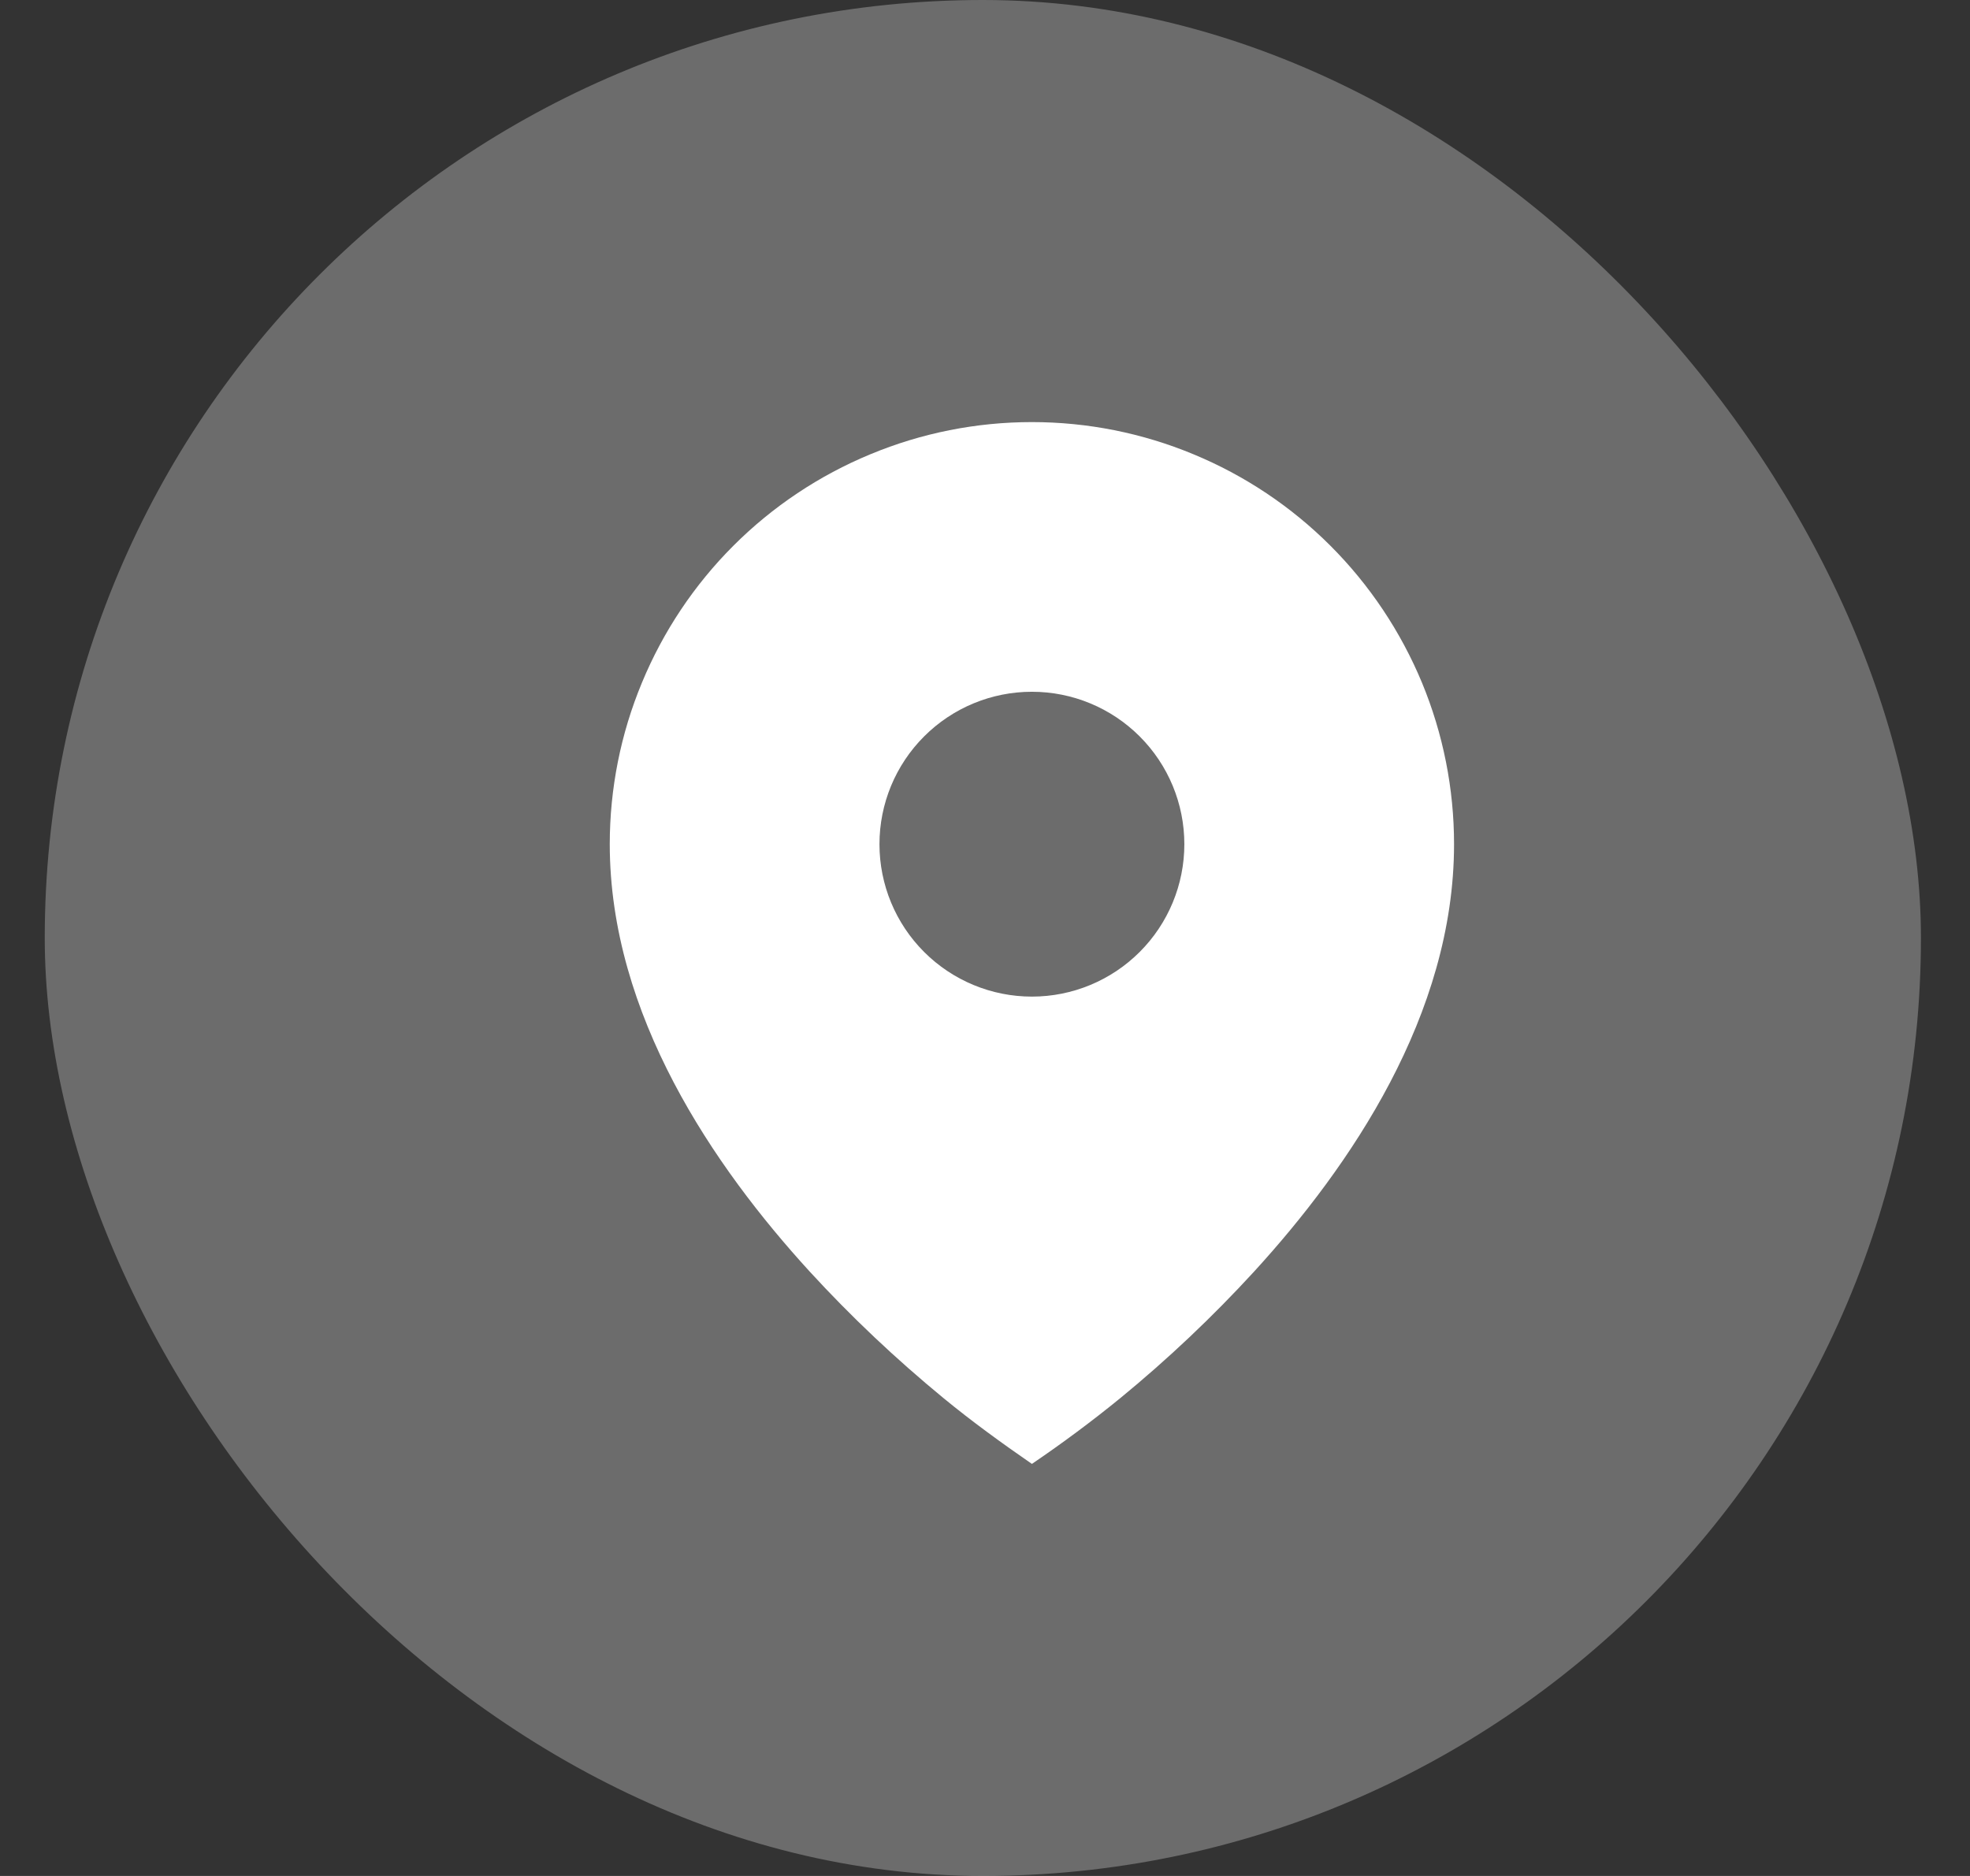
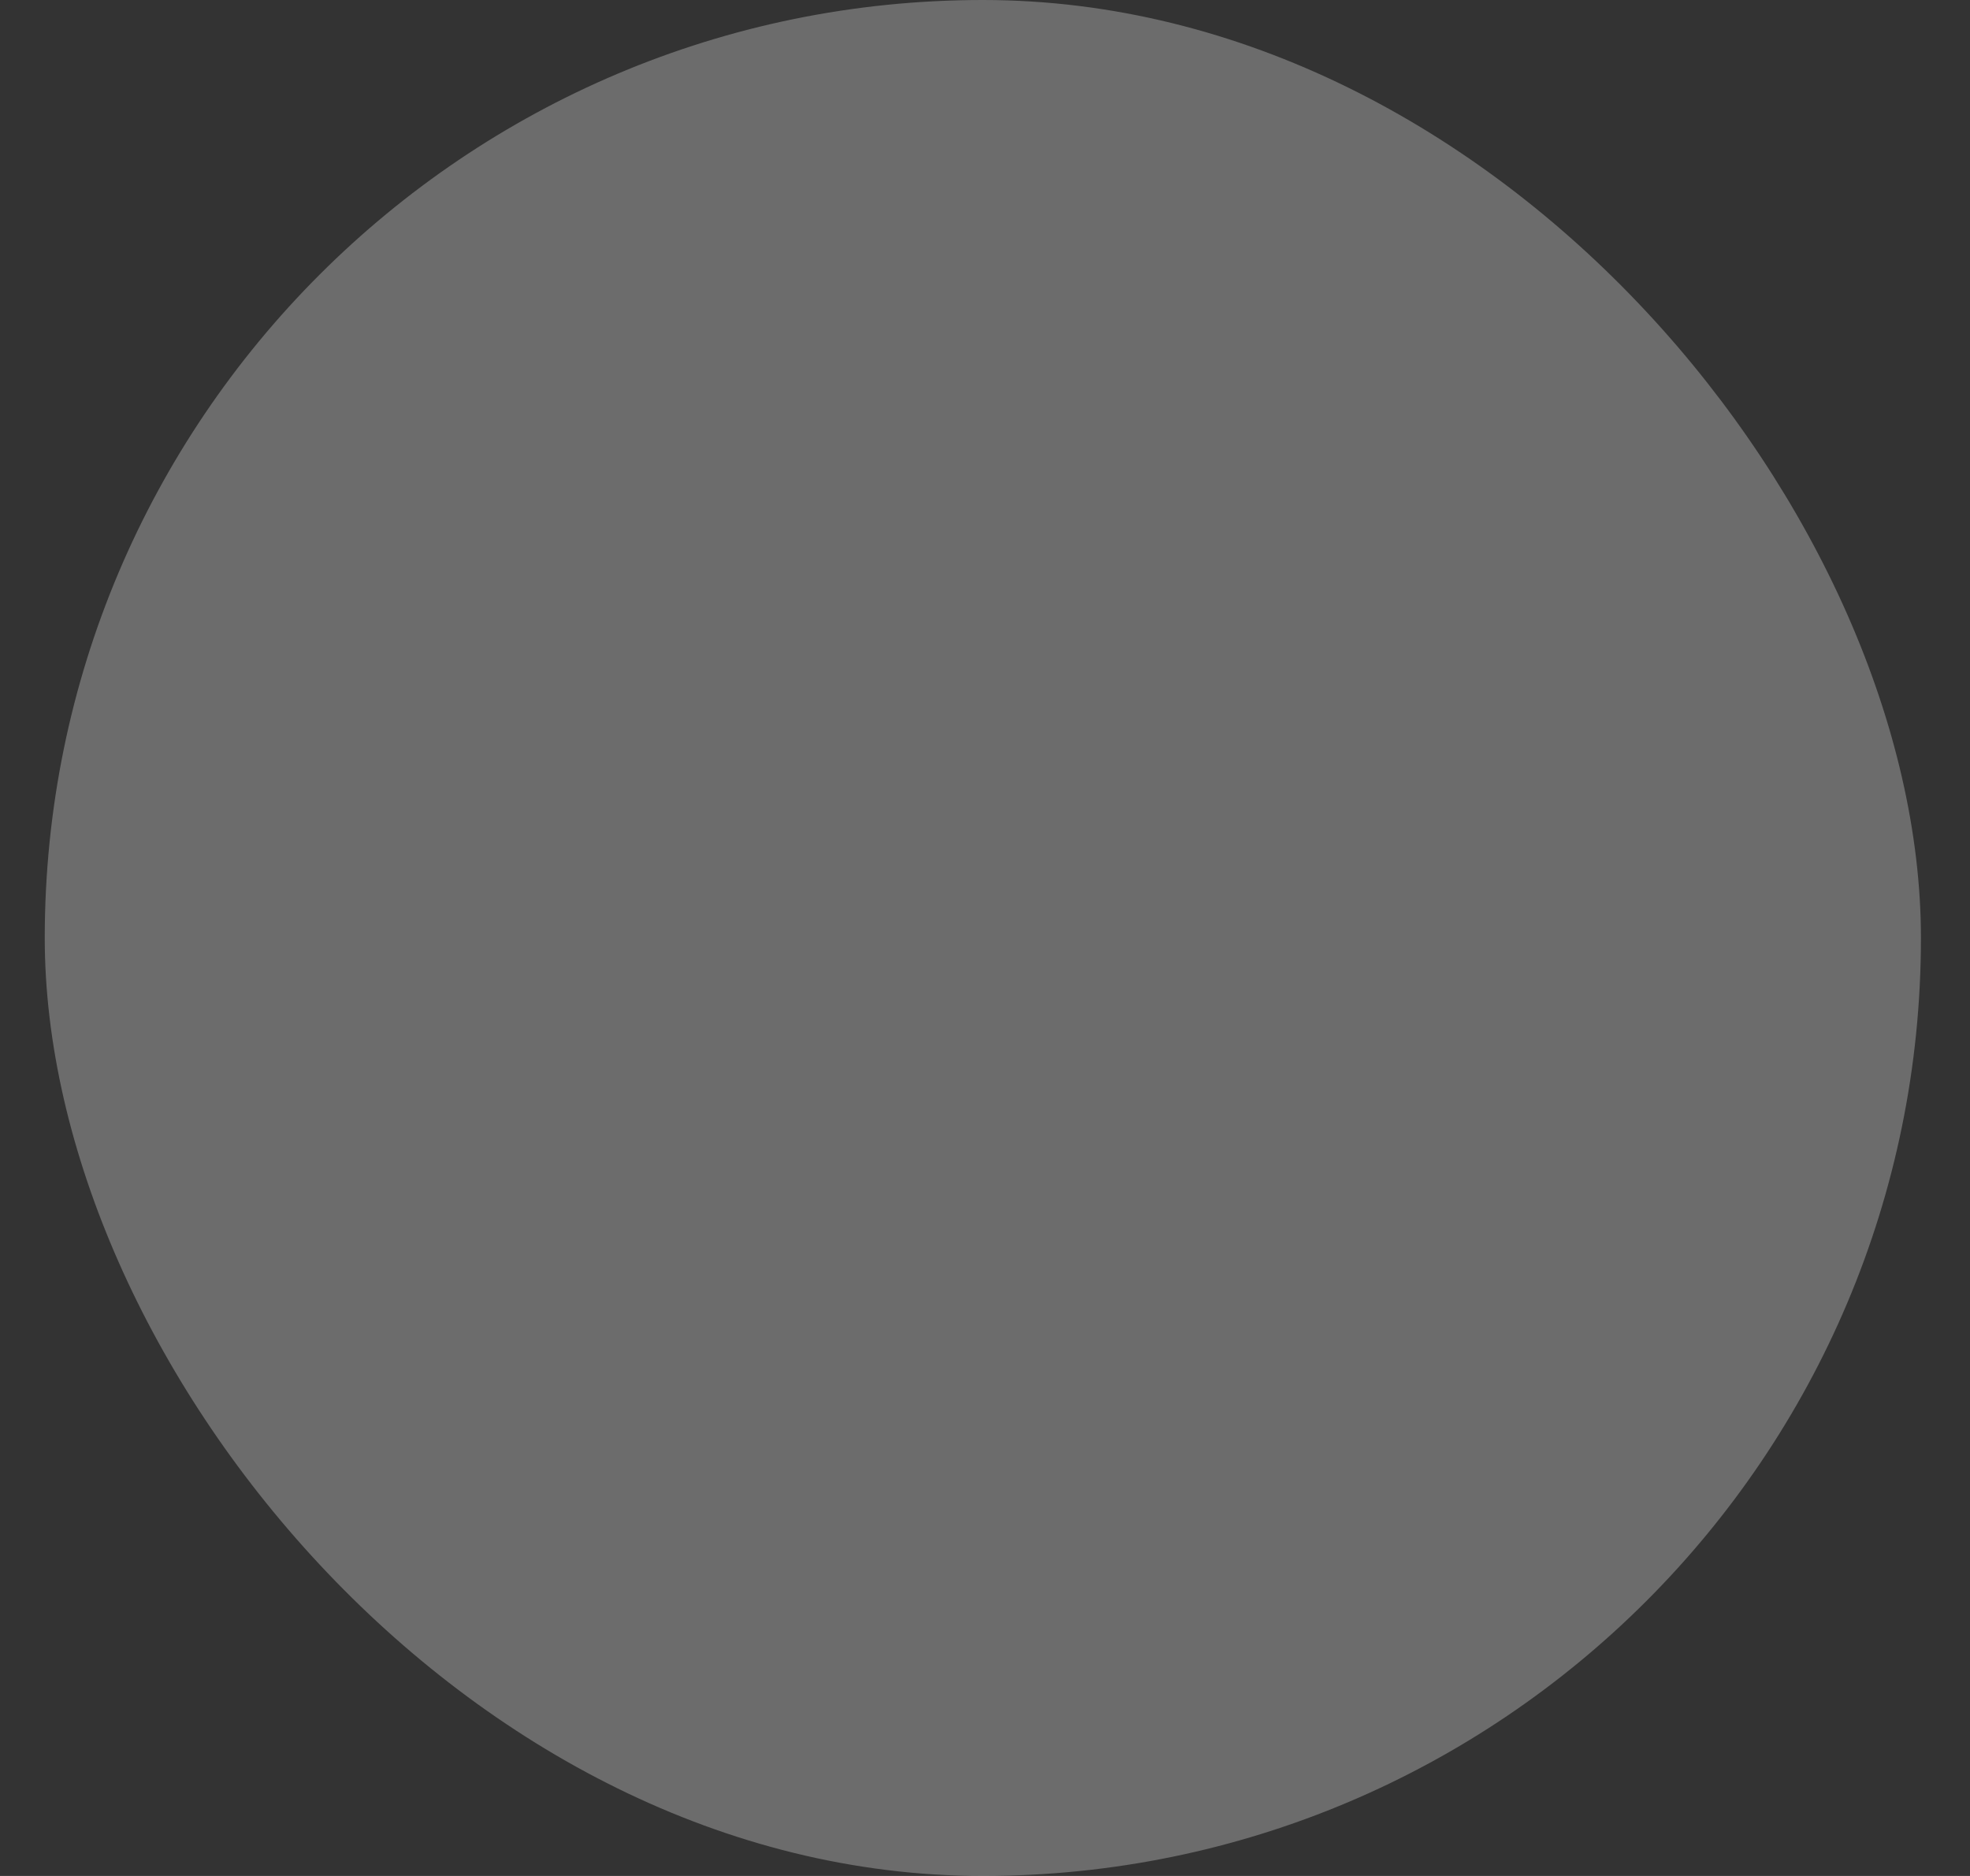
<svg xmlns="http://www.w3.org/2000/svg" width="21" height="20" viewBox="0 0 21 20" fill="none">
  <rect x="0" y="0" width="21" height="20" fill="#333333" stroke="none" />
  <rect x="0.477" width="20" height="20" rx="10" fill="white" fill-opacity="0.28" />
-   <path d="M10.057 14.905C10.361 15.155 10.677 15.384 11 15.607C11.324 15.387 11.639 15.153 11.943 14.905C12.449 14.49 12.926 14.039 13.369 13.556C14.391 12.438 15.5 10.819 15.5 9C15.5 8.409 15.384 7.824 15.158 7.278C14.931 6.732 14.6 6.236 14.182 5.818C13.764 5.4 13.268 5.069 12.722 4.843C12.176 4.616 11.591 4.5 11 4.5C10.409 4.5 9.824 4.616 9.278 4.843C8.732 5.069 8.236 5.4 7.818 5.818C7.4 6.236 7.069 6.732 6.843 7.278C6.616 7.824 6.5 8.409 6.5 9C6.5 10.819 7.609 12.438 8.631 13.556C9.074 14.039 9.551 14.489 10.057 14.905ZM11 10.625C10.569 10.625 10.156 10.454 9.851 10.149C9.546 9.844 9.375 9.431 9.375 9C9.375 8.569 9.546 8.156 9.851 7.851C10.156 7.546 10.569 7.375 11 7.375C11.431 7.375 11.844 7.546 12.149 7.851C12.454 8.156 12.625 8.569 12.625 9C12.625 9.431 12.454 9.844 12.149 10.149C11.844 10.454 11.431 10.625 11 10.625Z" fill="white" />
</svg>